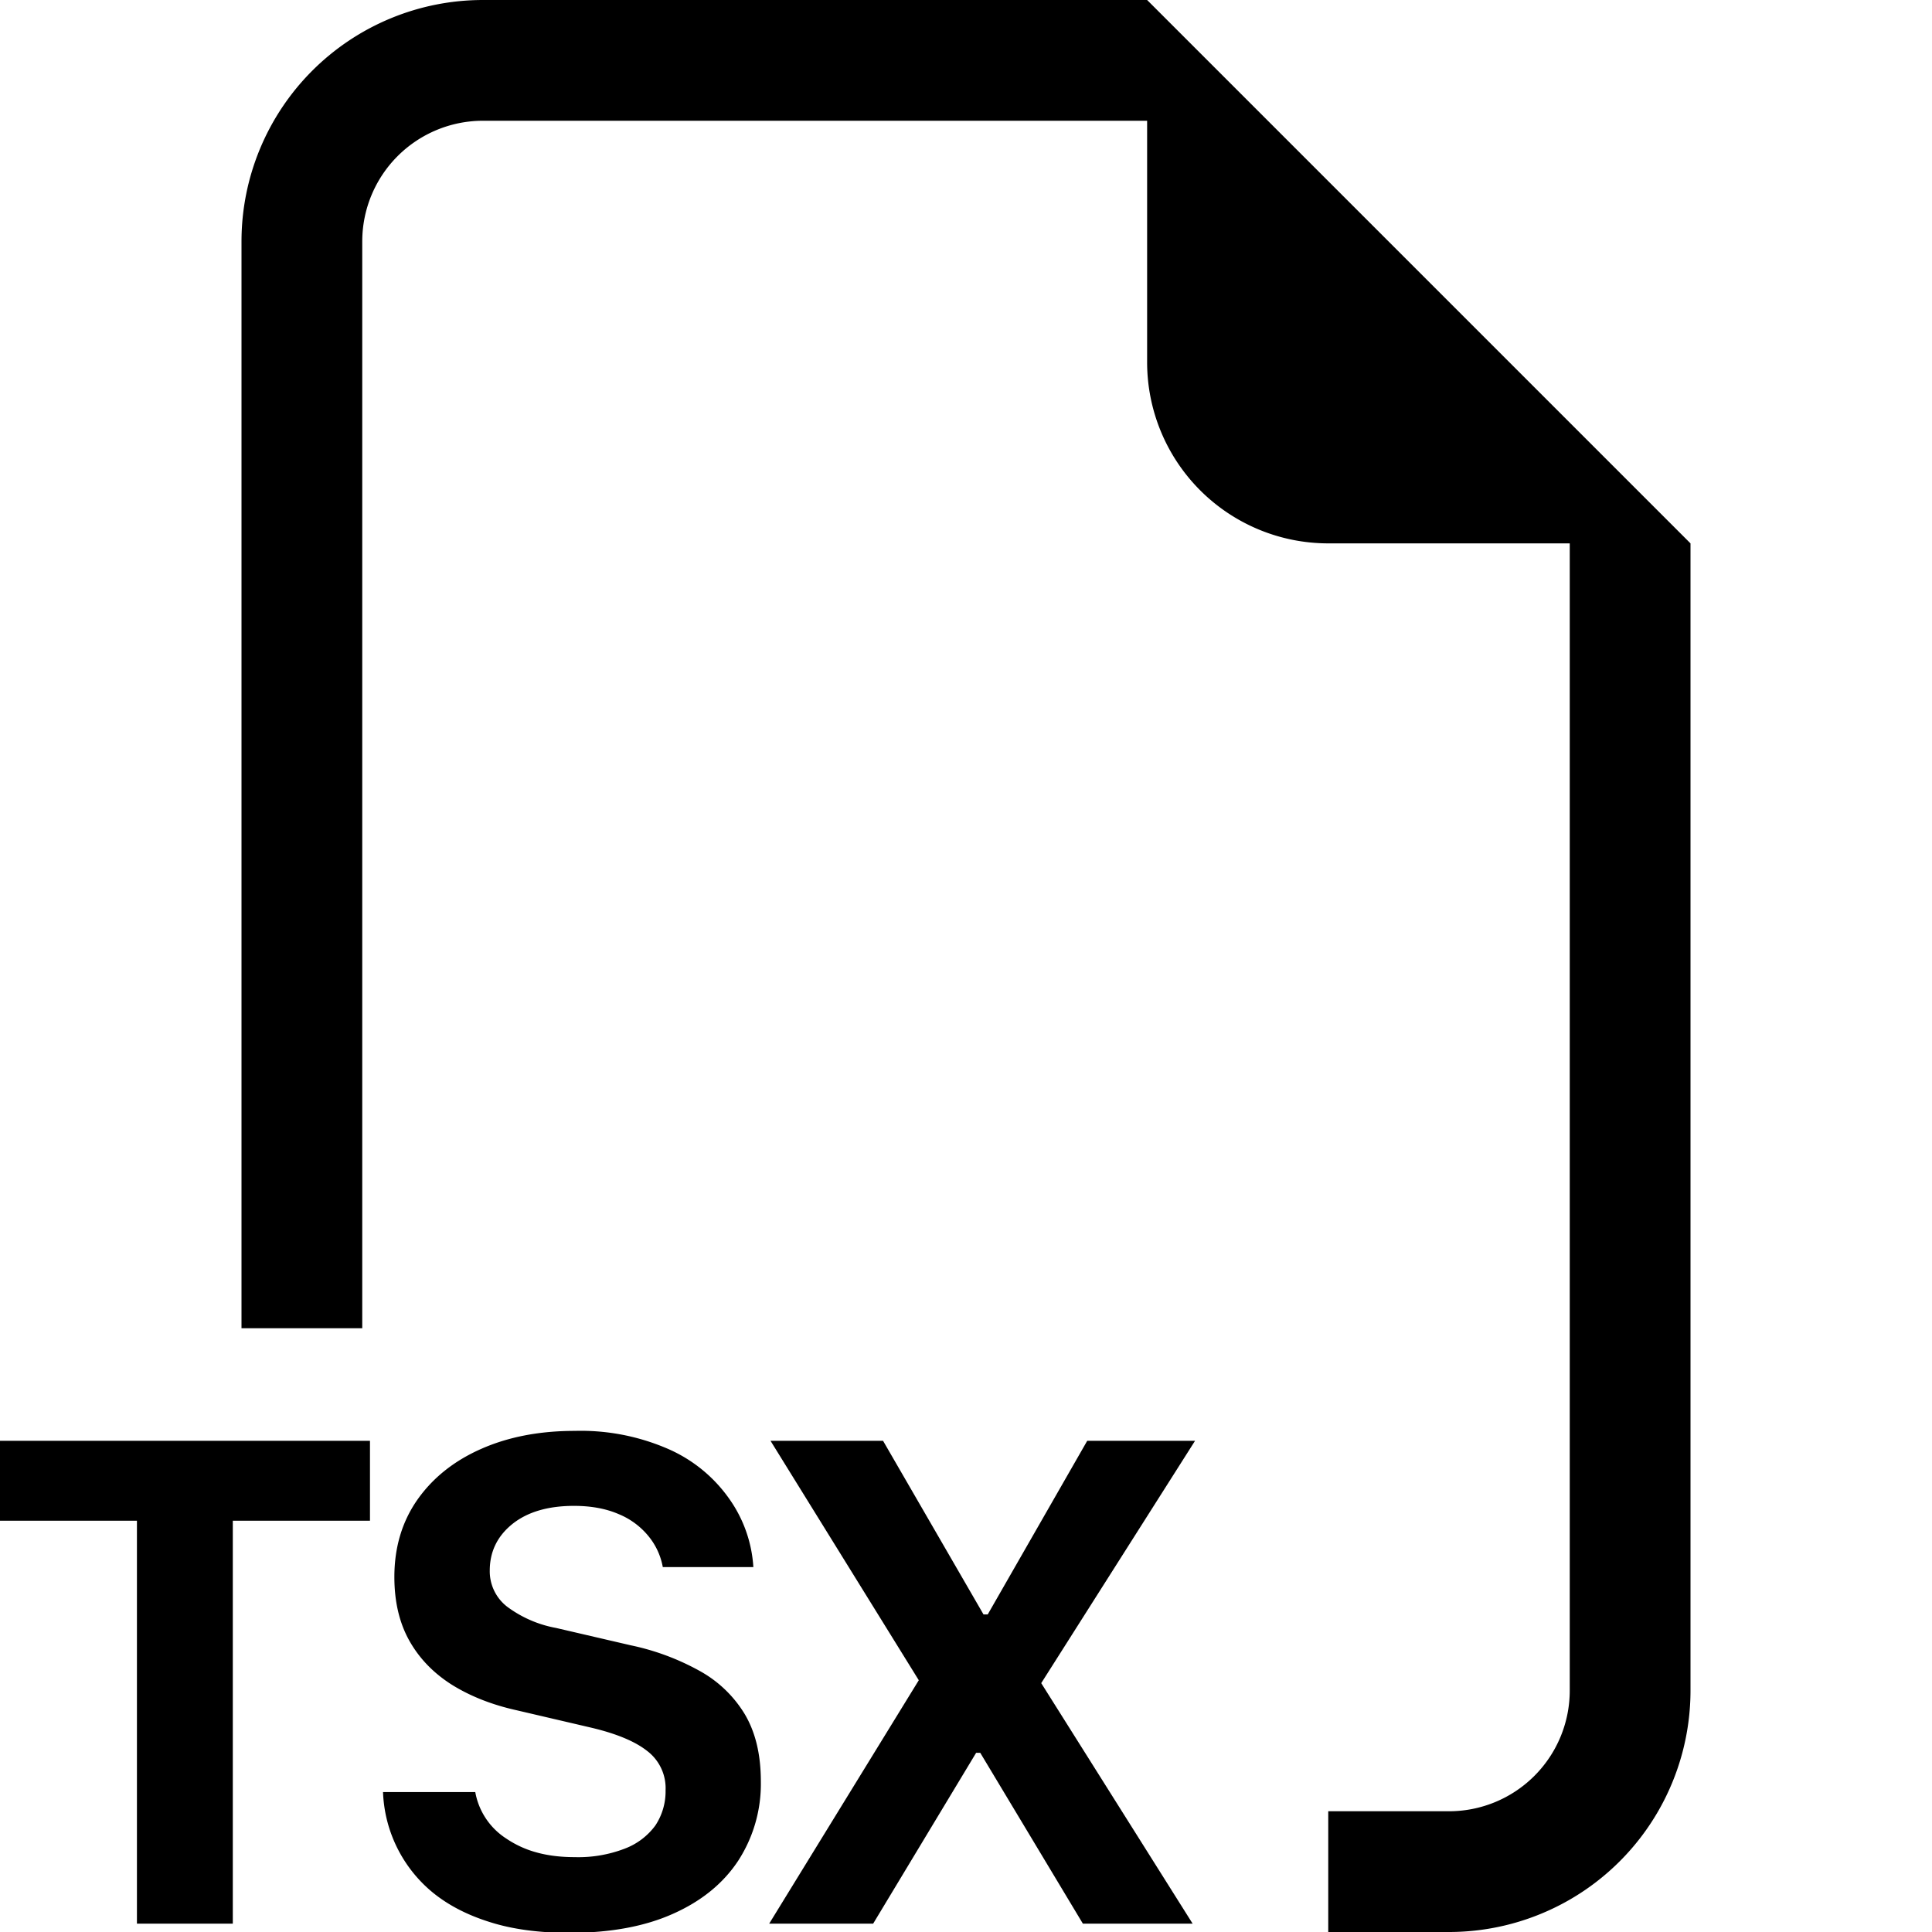
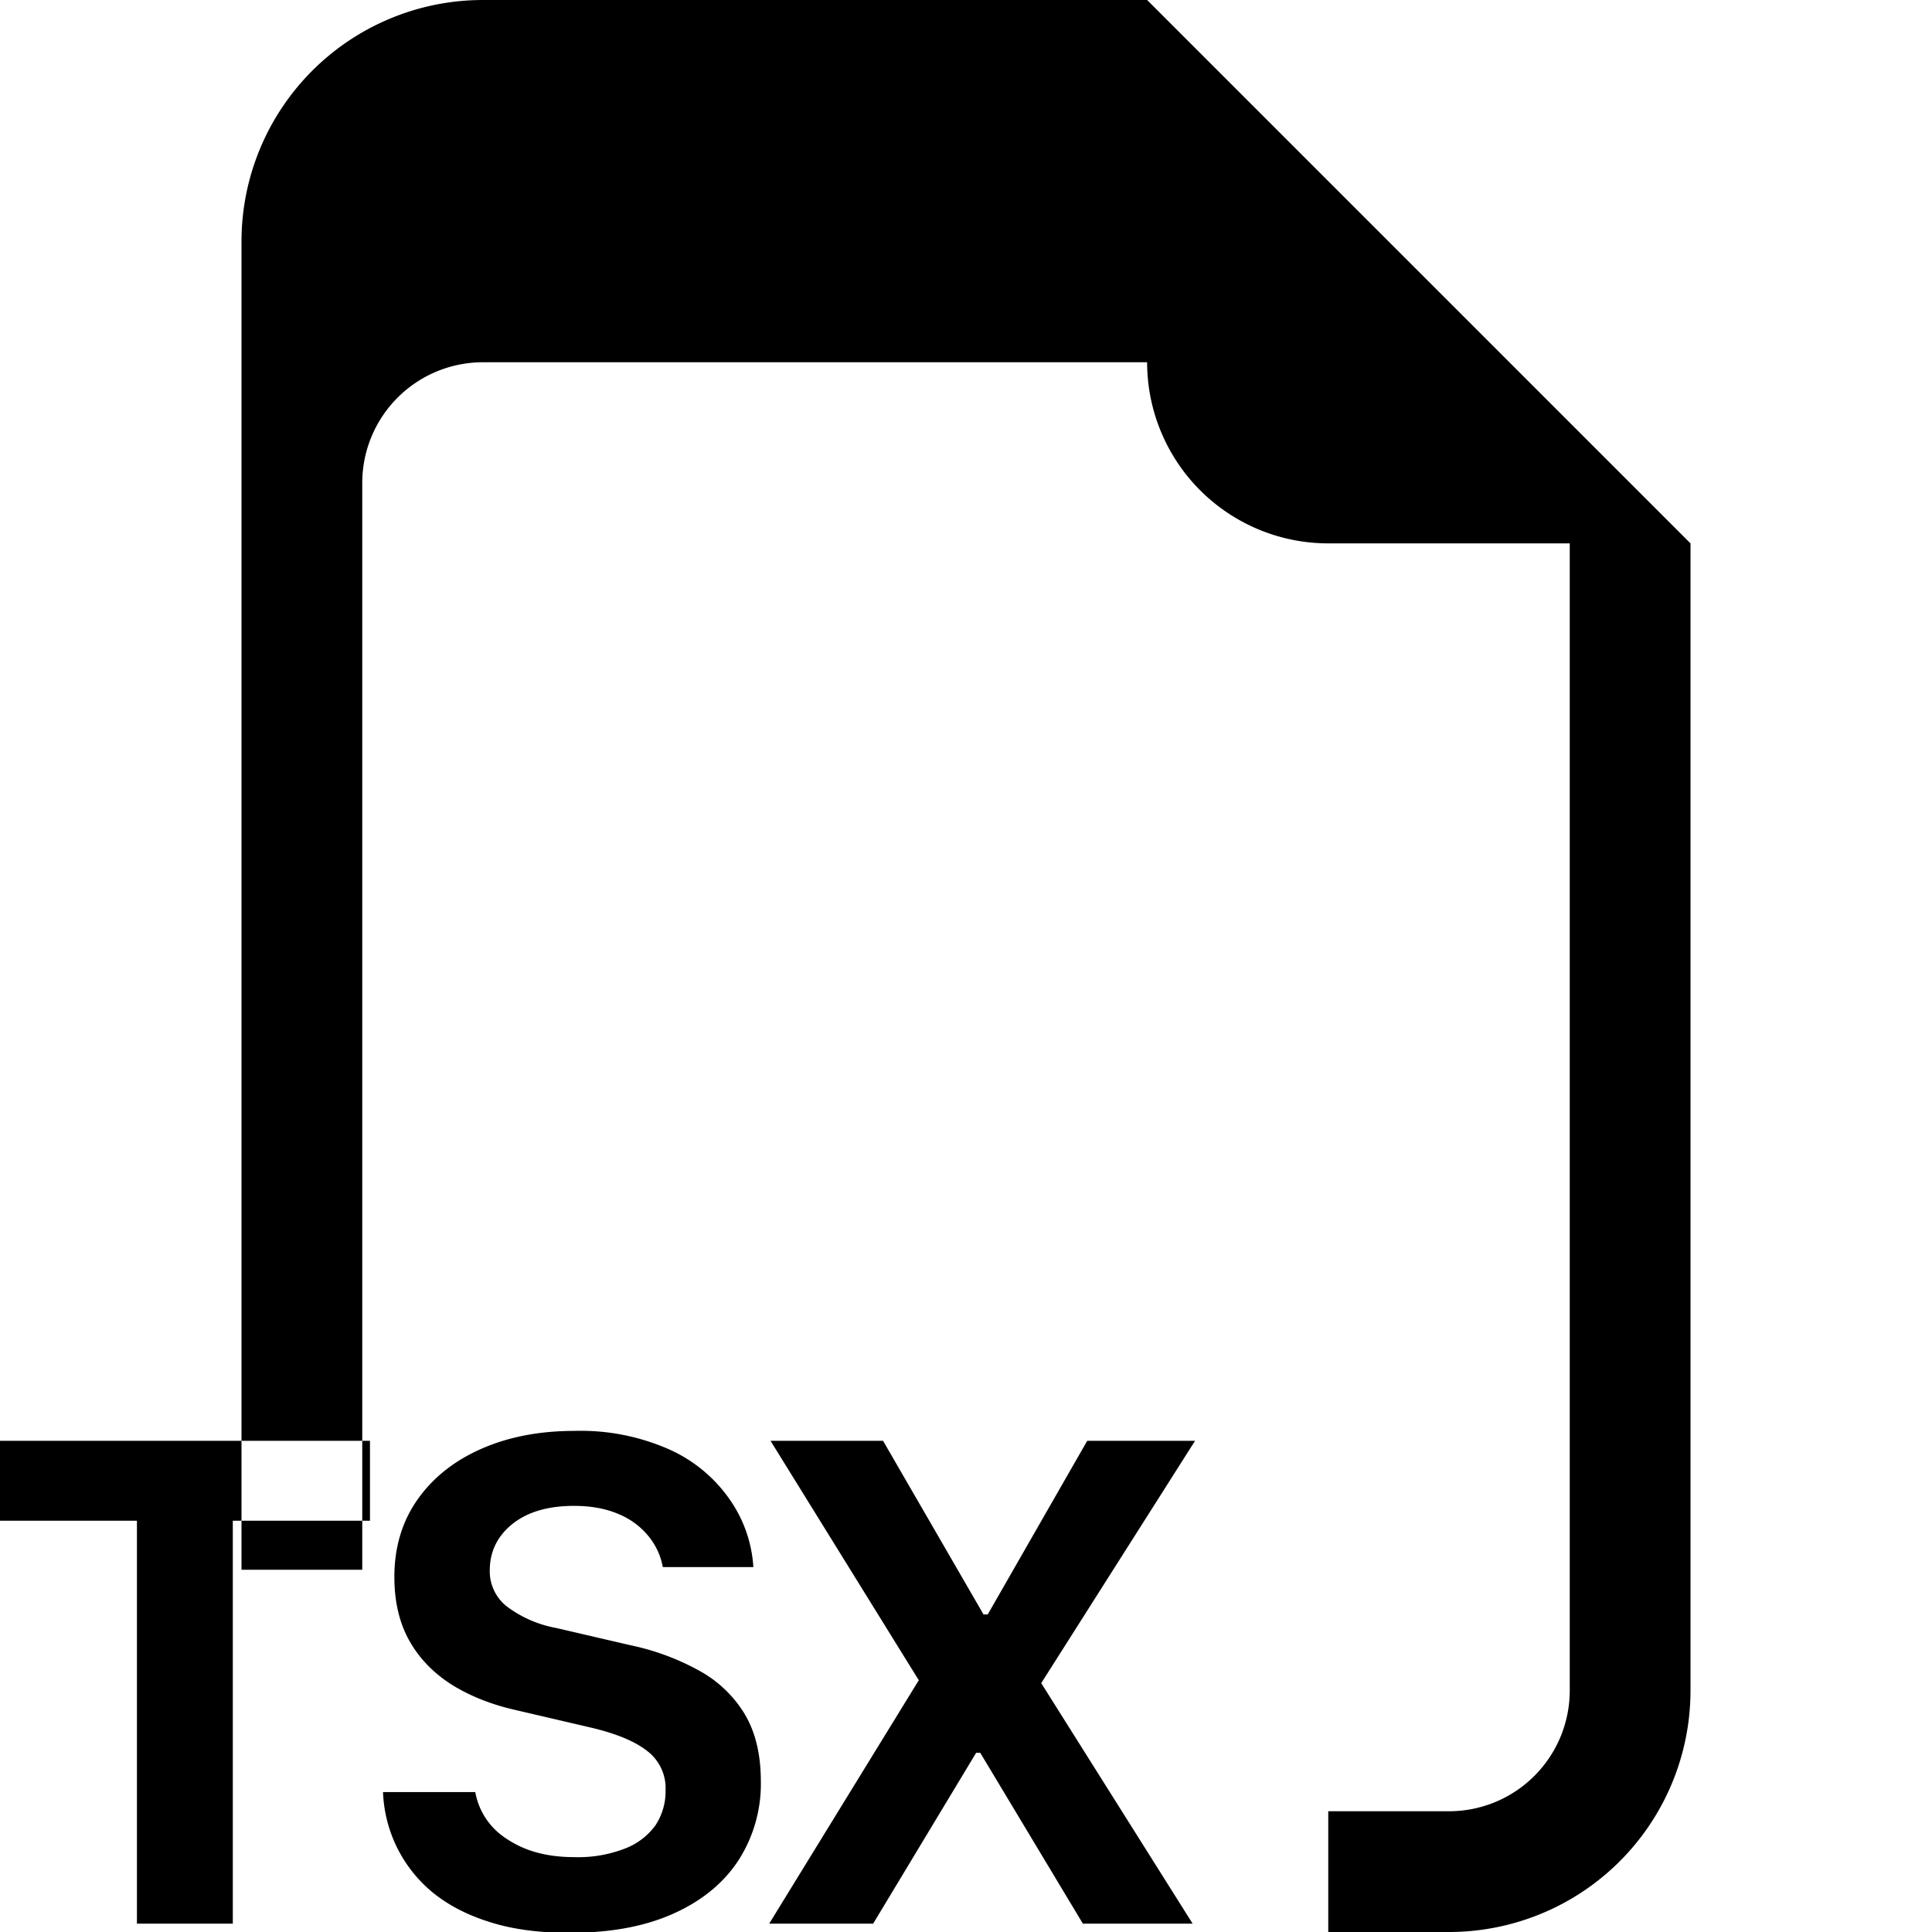
<svg xmlns="http://www.w3.org/2000/svg" width="16" height="16" fill="currentColor" class="bi bi-filetype-tsx" viewBox="0 0 16 16">
-   <path fill-rule="evenodd" d="M14 4.5V14a2 2 0 0 1-2 2h-1v-1h1a1 1 0 0 0 1-1V4.5h-2A1.5 1.5 0 0 1 9.5 3V1H4a1 1 0 0 0-1 1v9H2V2a2 2 0 0 1 2-2h5.5zM3.172 14.841a1.13 1.13 0 0 0 .401.823c.129.108.288.192.478.252.189.061.41.091.665.091.338 0 .624-.053.858-.158.236-.105.416-.252.54-.44a1.17 1.17 0 0 0 .187-.656c0-.224-.045-.41-.135-.56a1.001 1.001 0 0 0-.375-.357 2.027 2.027 0 0 0-.566-.21l-.62-.144a.97.97 0 0 1-.405-.176.37.37 0 0 1-.144-.299c0-.156.062-.284.185-.384.125-.101.296-.152.513-.152.142 0 .265.023.369.068a.624.624 0 0 1 .246.181.56.56 0 0 1 .12.258h.75a1.092 1.092 0 0 0-.2-.566 1.21 1.21 0 0 0-.5-.41 1.813 1.813 0 0 0-.78-.152c-.292 0-.551.05-.776.15-.224.099-.4.24-.527.421-.127.182-.19.395-.19.639 0 .201.04.376.122.524.083.149.2.27.352.367.152.095.332.167.54.213l.617.144c.207.049.362.113.463.193a.387.387 0 0 1 .152.326.511.511 0 0 1-.084.29.559.559 0 0 1-.255.193 1.07 1.07 0 0 1-.413.07c-.118 0-.224-.013-.32-.04a.837.837 0 0 1-.249-.115.578.578 0 0 1-.255-.384h-.764Zm-1.244 1.09v-3.337h1.136v-.662H0v.662h1.134v3.337zm7.076-3.999h.893l-1.274 2.007 1.254 1.992h-.909l-.85-1.415h-.034l-.853 1.415H6.37l1.239-2.016-1.228-1.983h.932l.832 1.438h.035l.824-1.438Z" />
+   <path fill-rule="evenodd" d="M14 4.5V14a2 2 0 0 1-2 2h-1v-1h1a1 1 0 0 0 1-1V4.5h-2A1.5 1.5 0 0 1 9.5 3H4a1 1 0 0 0-1 1v9H2V2a2 2 0 0 1 2-2h5.5zM3.172 14.841a1.13 1.13 0 0 0 .401.823c.129.108.288.192.478.252.189.061.41.091.665.091.338 0 .624-.053.858-.158.236-.105.416-.252.54-.44a1.17 1.17 0 0 0 .187-.656c0-.224-.045-.41-.135-.56a1.001 1.001 0 0 0-.375-.357 2.027 2.027 0 0 0-.566-.21l-.62-.144a.97.97 0 0 1-.405-.176.37.37 0 0 1-.144-.299c0-.156.062-.284.185-.384.125-.101.296-.152.513-.152.142 0 .265.023.369.068a.624.624 0 0 1 .246.181.56.56 0 0 1 .12.258h.75a1.092 1.092 0 0 0-.2-.566 1.21 1.21 0 0 0-.5-.41 1.813 1.813 0 0 0-.78-.152c-.292 0-.551.05-.776.15-.224.099-.4.24-.527.421-.127.182-.19.395-.19.639 0 .201.04.376.122.524.083.149.2.27.352.367.152.095.332.167.54.213l.617.144c.207.049.362.113.463.193a.387.387 0 0 1 .152.326.511.511 0 0 1-.084.29.559.559 0 0 1-.255.193 1.07 1.07 0 0 1-.413.07c-.118 0-.224-.013-.32-.04a.837.837 0 0 1-.249-.115.578.578 0 0 1-.255-.384h-.764Zm-1.244 1.09v-3.337h1.136v-.662H0v.662h1.134v3.337zm7.076-3.999h.893l-1.274 2.007 1.254 1.992h-.909l-.85-1.415h-.034l-.853 1.415H6.37l1.239-2.016-1.228-1.983h.932l.832 1.438h.035l.824-1.438Z" />
</svg>